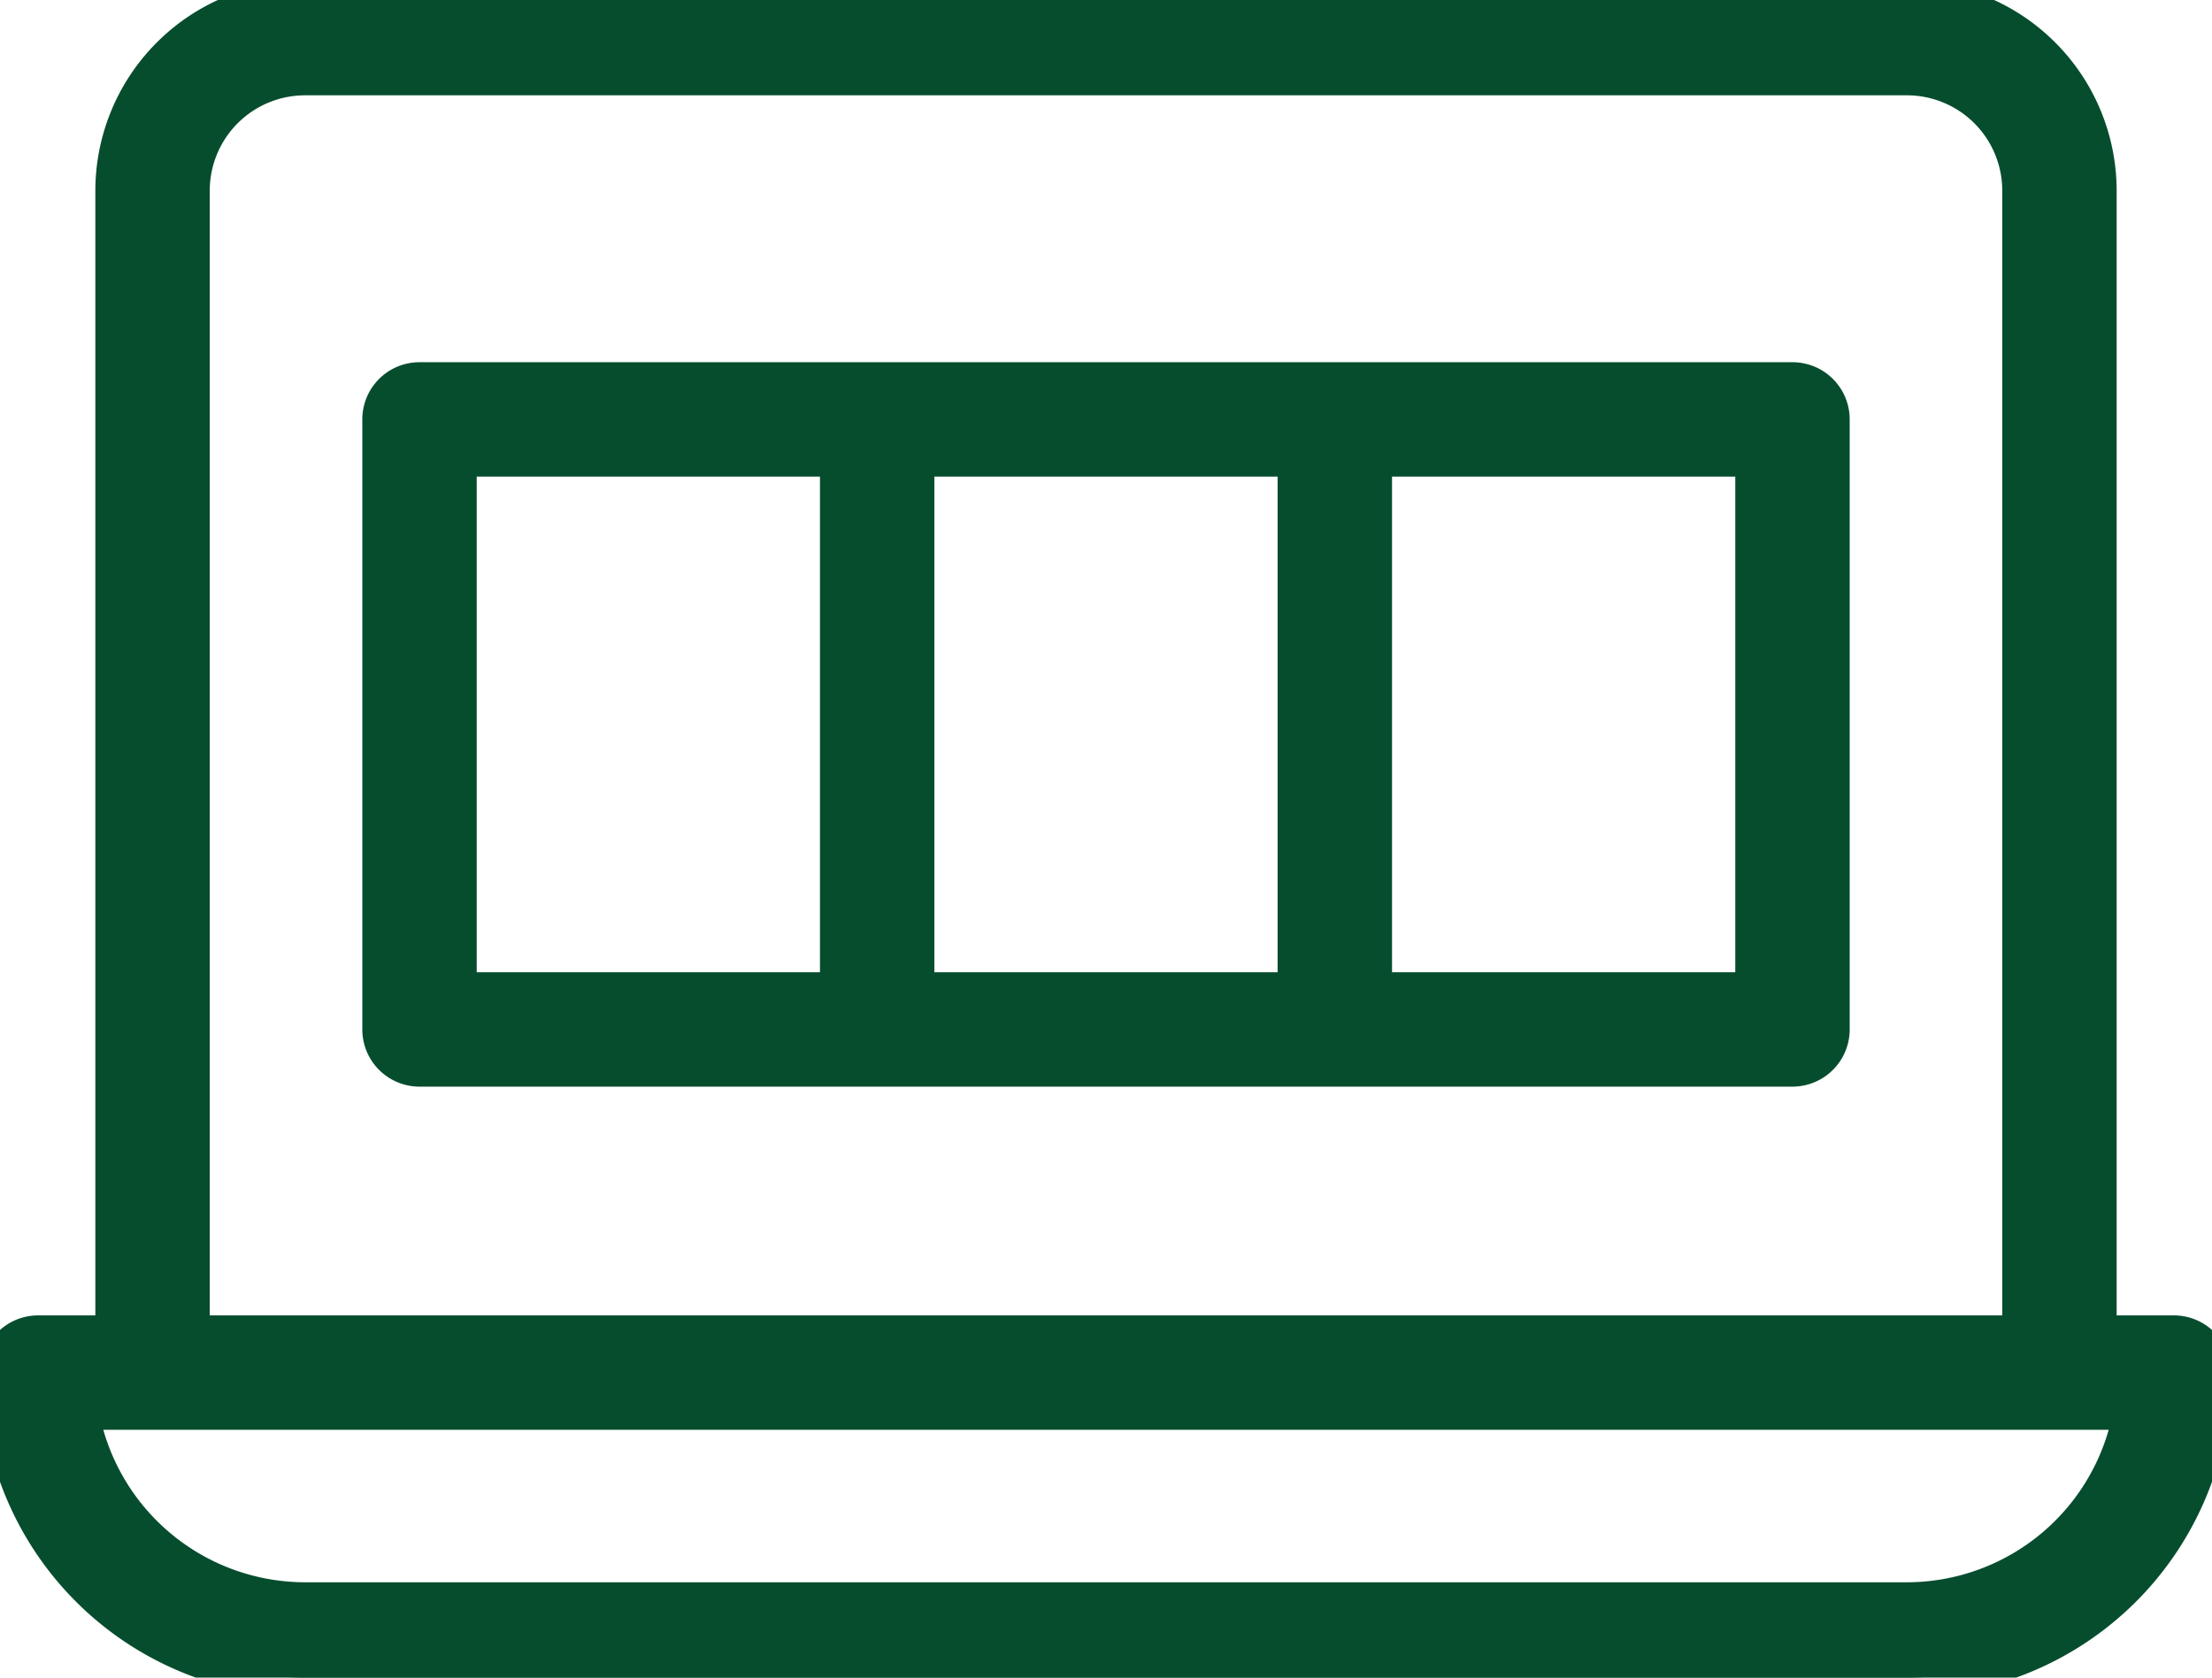
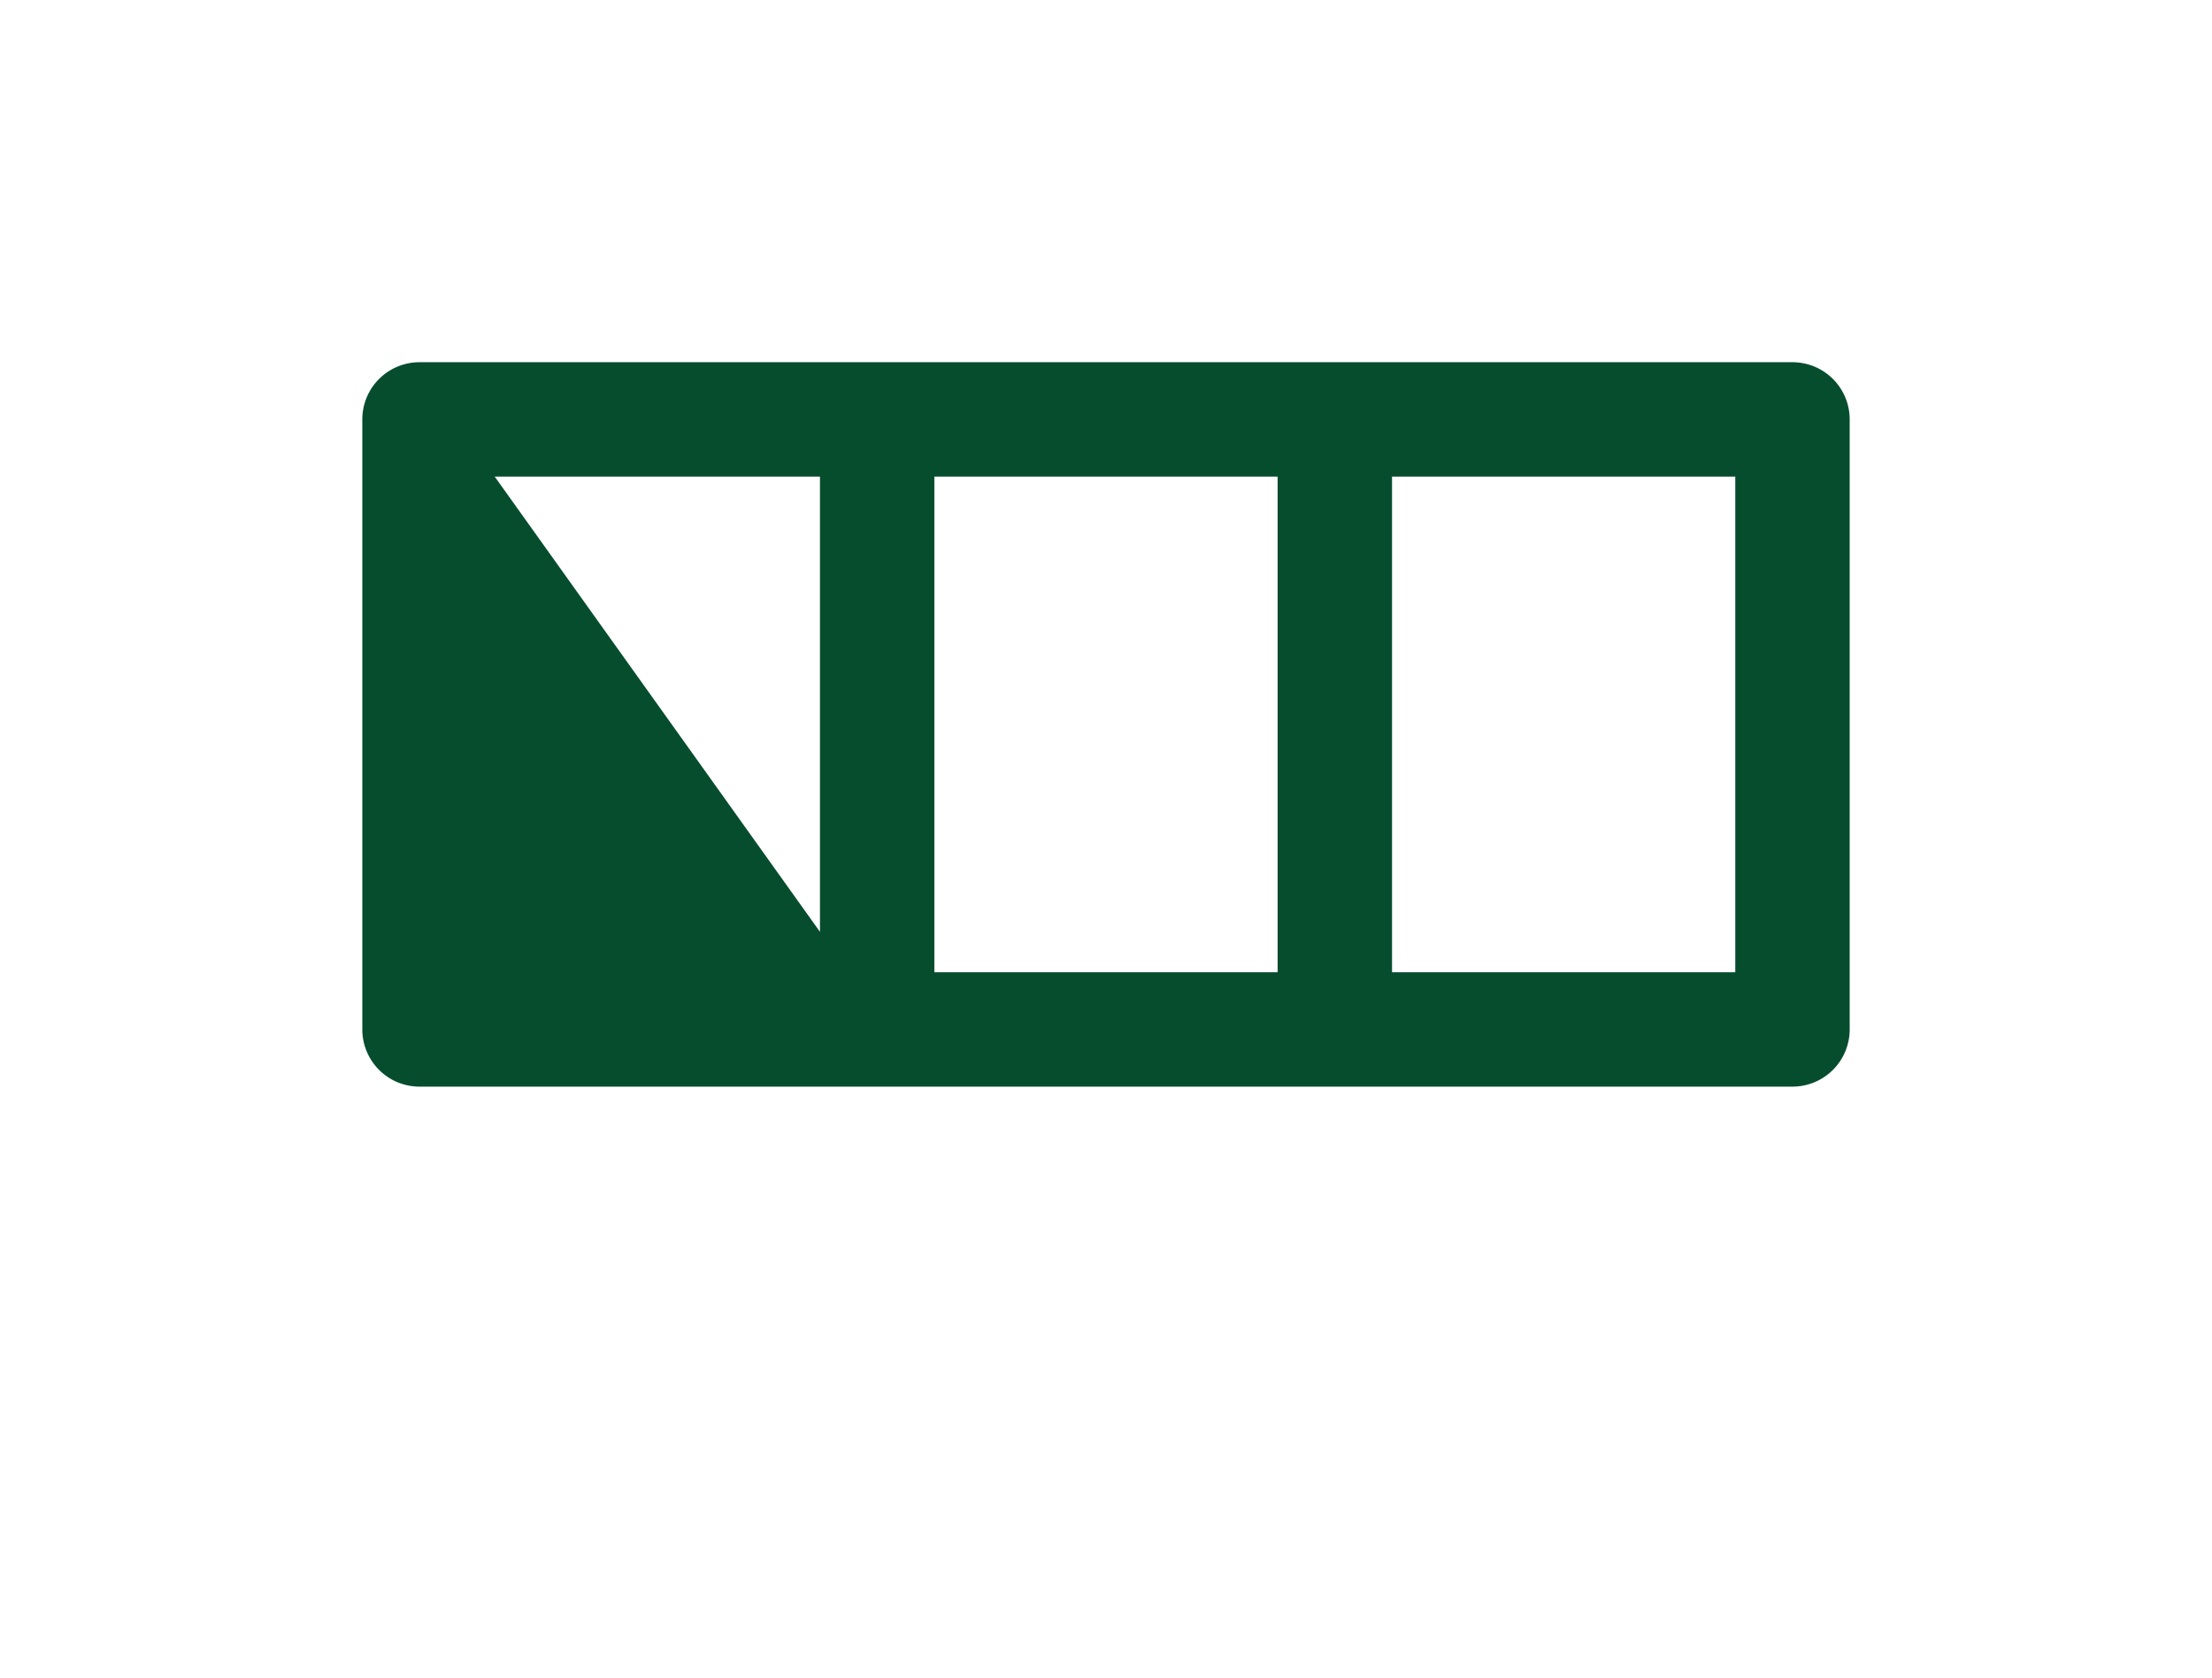
<svg xmlns="http://www.w3.org/2000/svg" id="Group_877" data-name="Group 877" width="58" height="44" viewBox="0 0 58 44">
  <defs>
    <clipPath id="clip-path">
      <rect id="Rectangle_890" data-name="Rectangle 890" width="58" height="44" fill="#064d2e" stroke="#064d2e" stroke-width="1" />
    </clipPath>
  </defs>
  <g id="Group_876" data-name="Group 876" clip-path="url(#clip-path)">
-     <path id="Path_1146" data-name="Path 1146" d="M57,35H55V5a5.006,5.006,0,0,0-5-5H8A5.006,5.006,0,0,0,3,5V35H1a1,1,0,0,0-1,1,8.009,8.009,0,0,0,8,8H50a8.009,8.009,0,0,0,8-8,1,1,0,0,0-1-1M5,5A3,3,0,0,1,8,2H50a3,3,0,0,1,3,3V35H5ZM50,42H8a6.01,6.01,0,0,1-5.917-5H55.917A6.011,6.011,0,0,1,50,42" fill="#064d2e" stroke="#064d2e" stroke-width="1" />
-     <path id="Path_1147" data-name="Path 1147" d="M47,10H11a1,1,0,0,0-1,1V27a1,1,0,0,0,1,1H47a1,1,0,0,0,1-1V11a1,1,0,0,0-1-1M12,12H22V26H12Zm12,0H34V26H24ZM46,26H36V12H46Z" fill="#064d2e" stroke="#064d2e" stroke-width="1" />
+     <path id="Path_1147" data-name="Path 1147" d="M47,10H11a1,1,0,0,0-1,1V27a1,1,0,0,0,1,1H47a1,1,0,0,0,1-1V11a1,1,0,0,0-1-1M12,12H22V26Zm12,0H34V26H24ZM46,26H36V12H46Z" fill="#064d2e" stroke="#064d2e" stroke-width="1" />
  </g>
</svg>